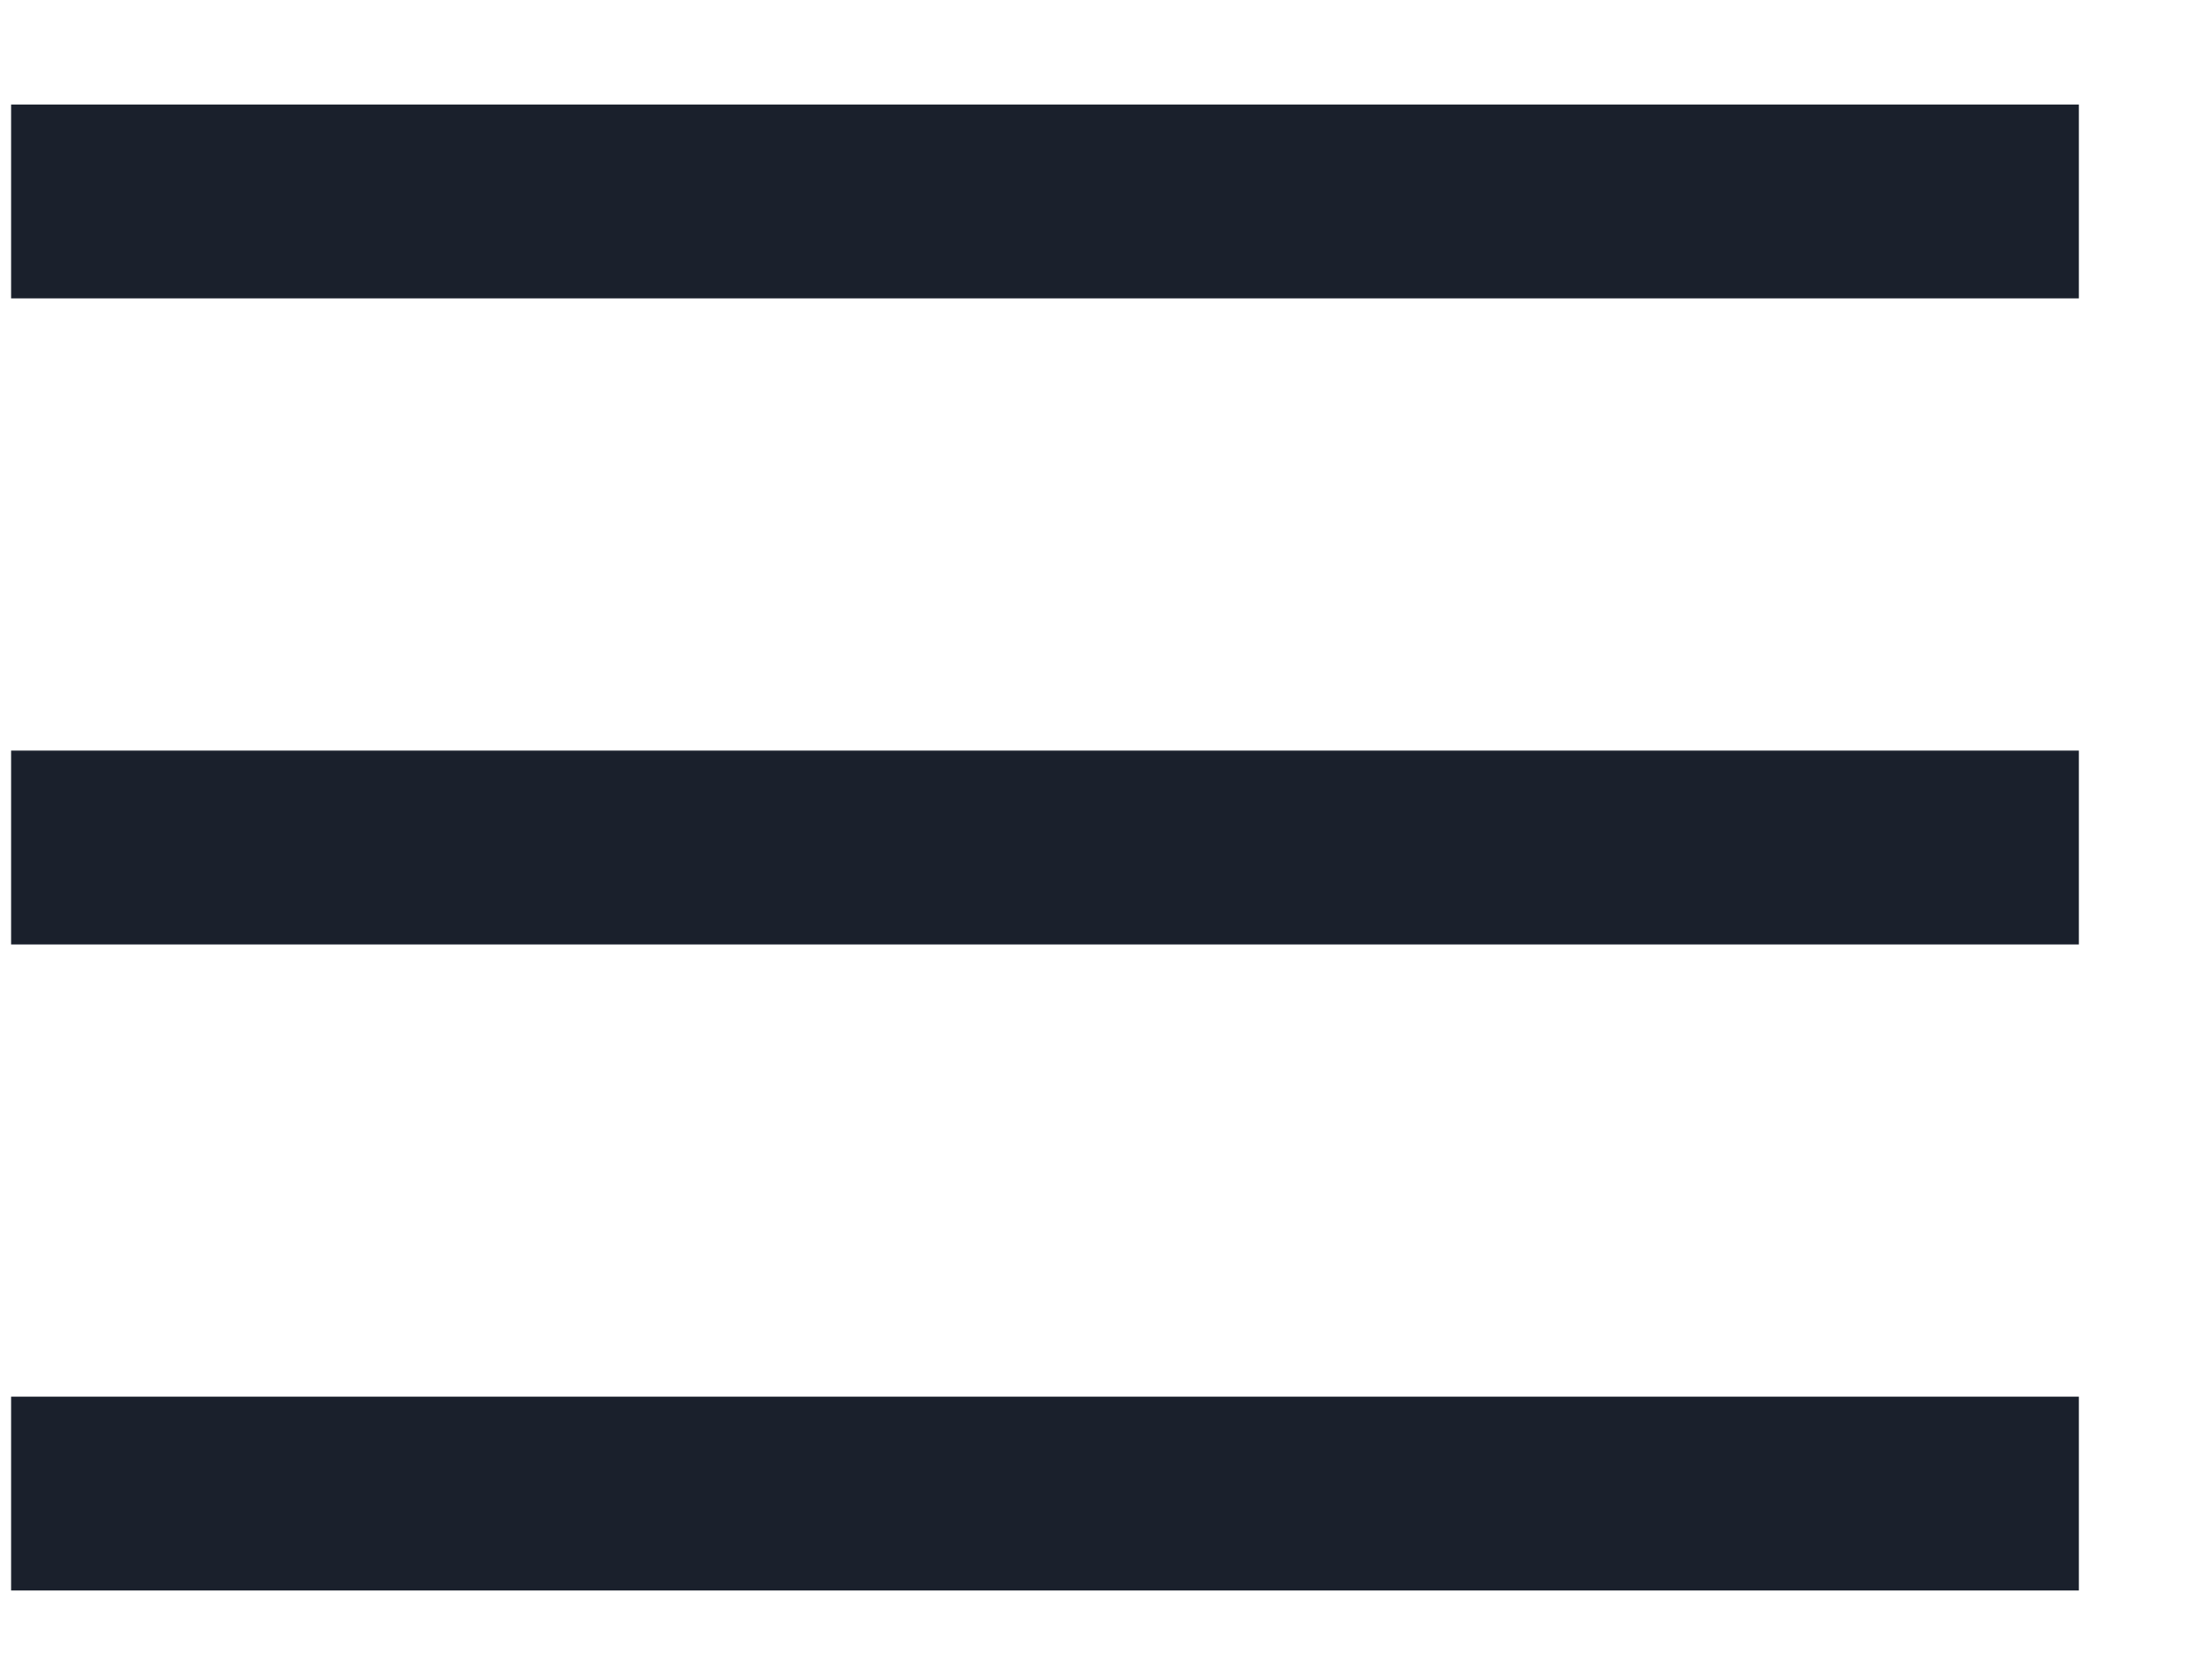
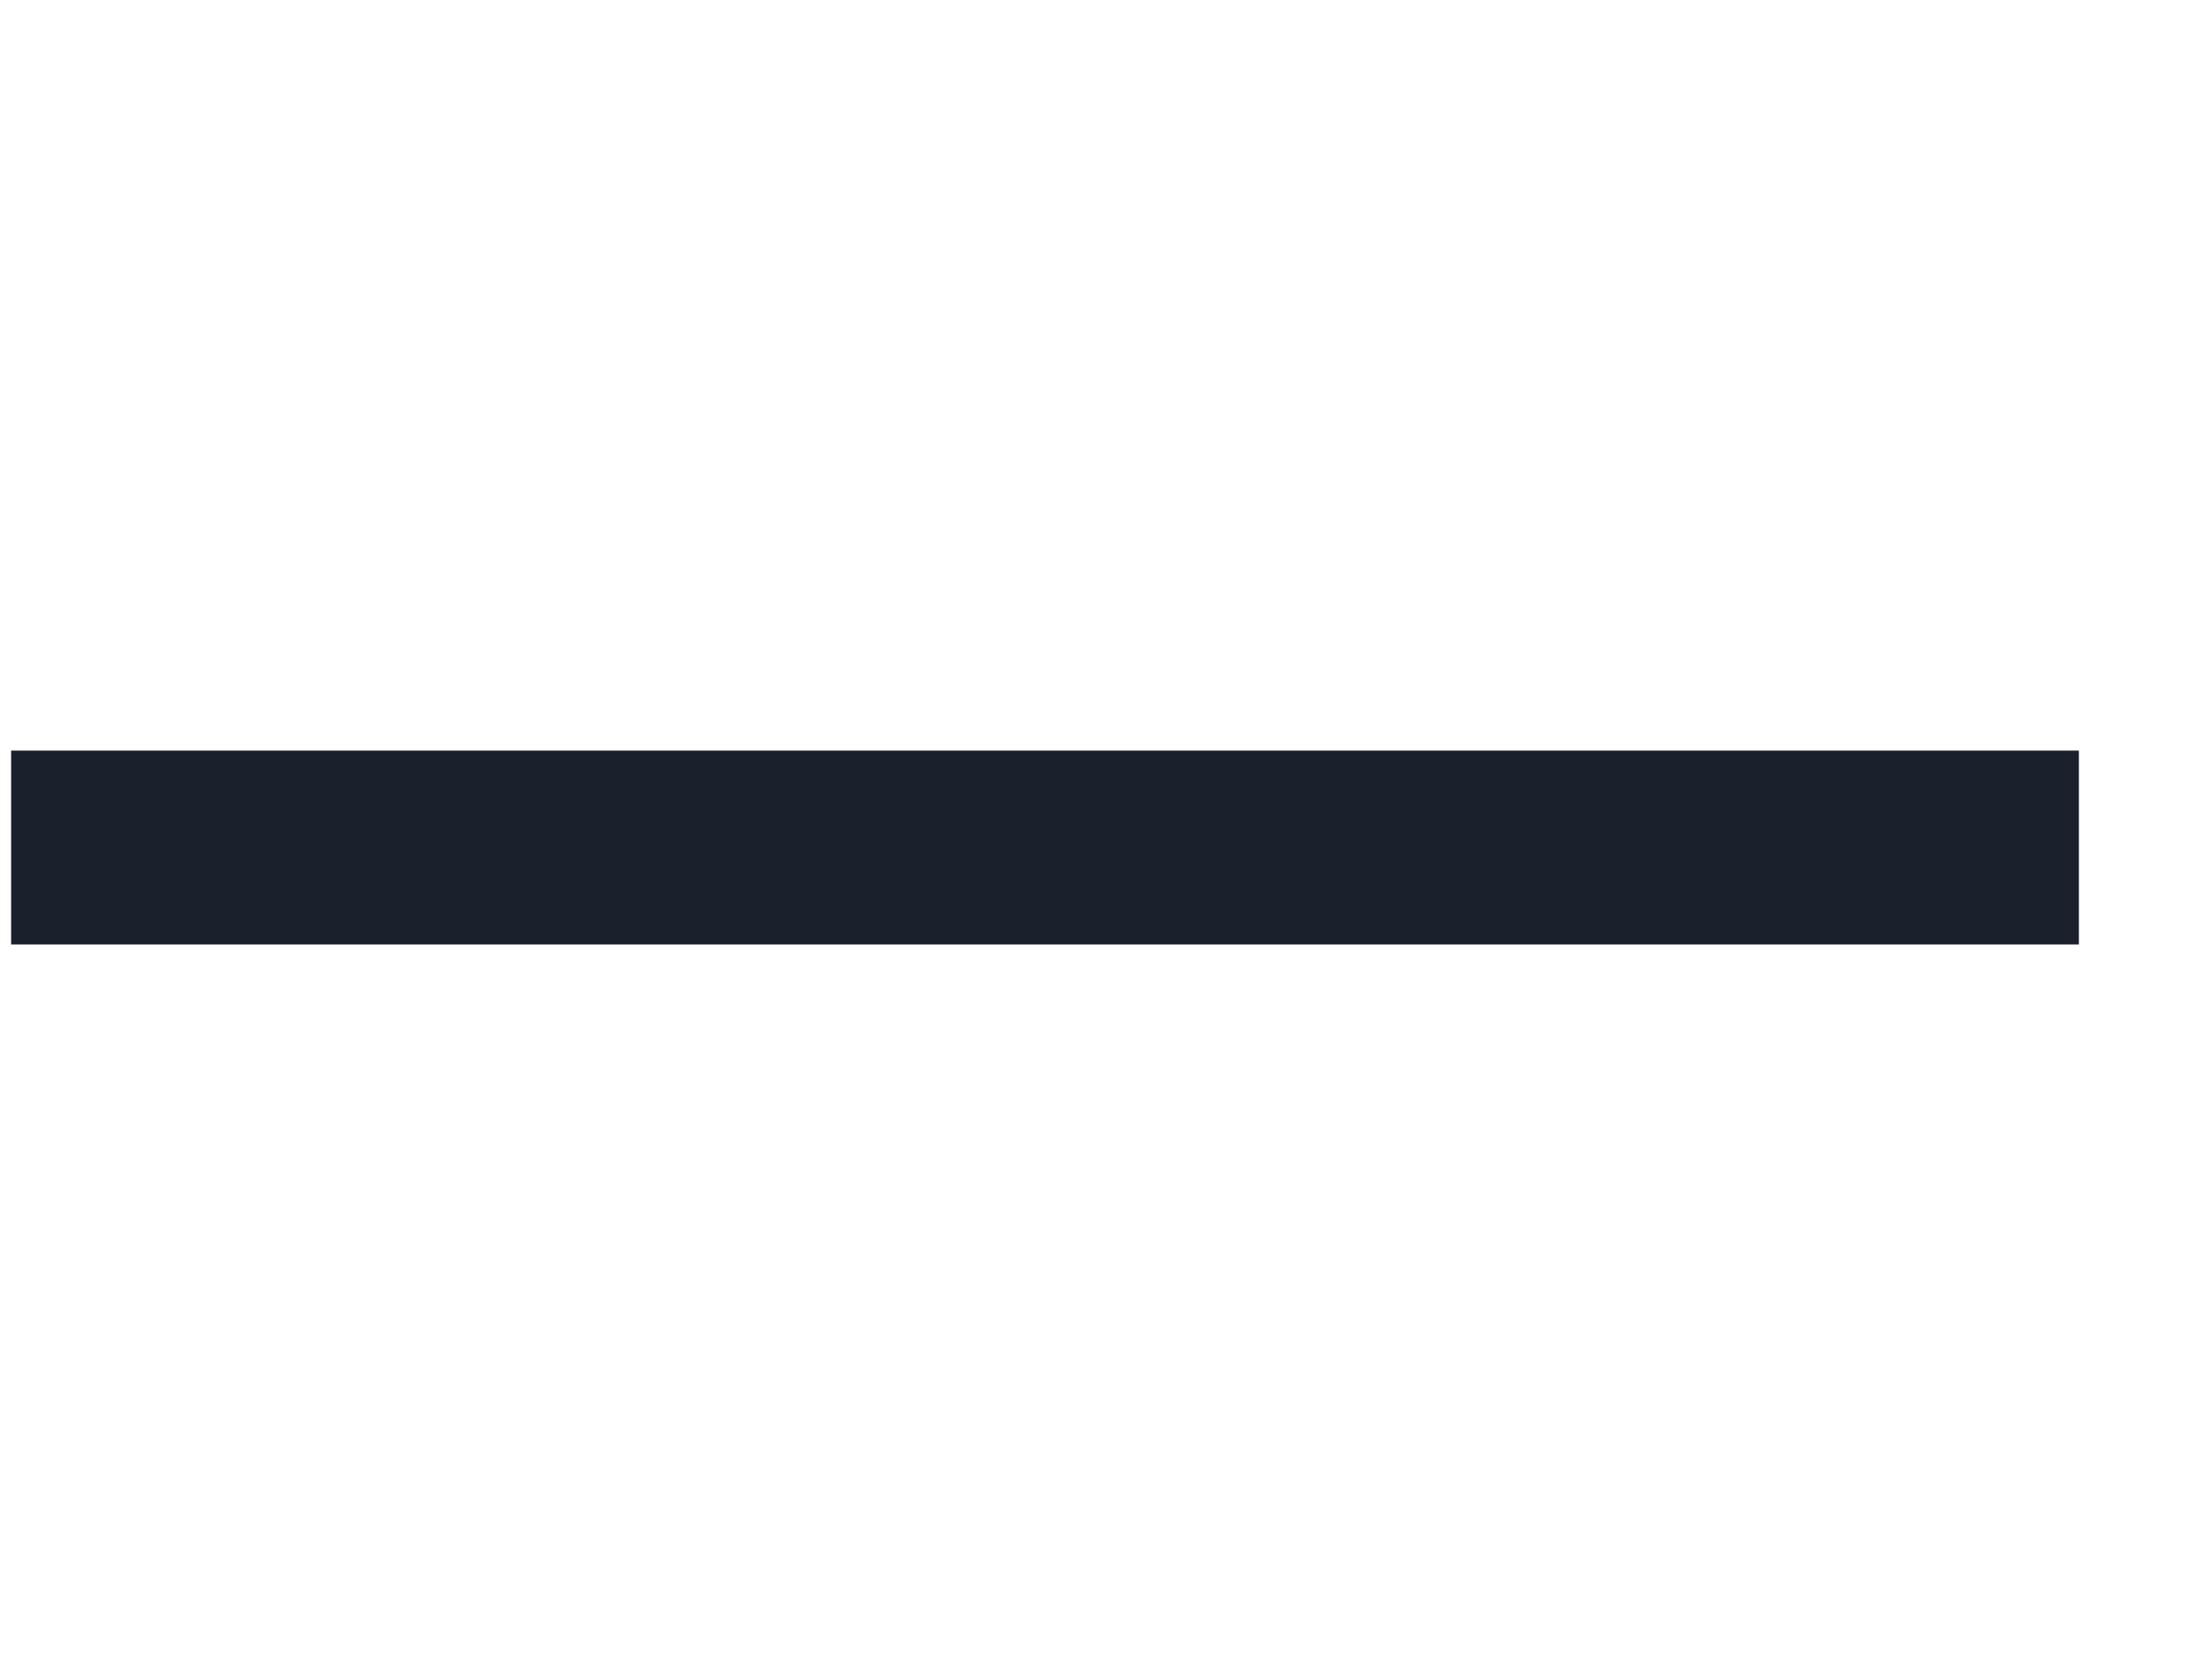
<svg xmlns="http://www.w3.org/2000/svg" width="17" height="13" viewBox="0 0 17 13" fill="none">
-   <line x1="0.086" y1="1.559" x2="16.086" y2="1.559" stroke="#1A202C" stroke-width="1.5" />
  <line x1="0.086" y1="6.559" x2="16.086" y2="6.559" stroke="#1A202C" stroke-width="1.5" />
-   <line x1="0.086" y1="11.559" x2="16.086" y2="11.559" stroke="#1A202C" stroke-width="1.5" />
</svg>